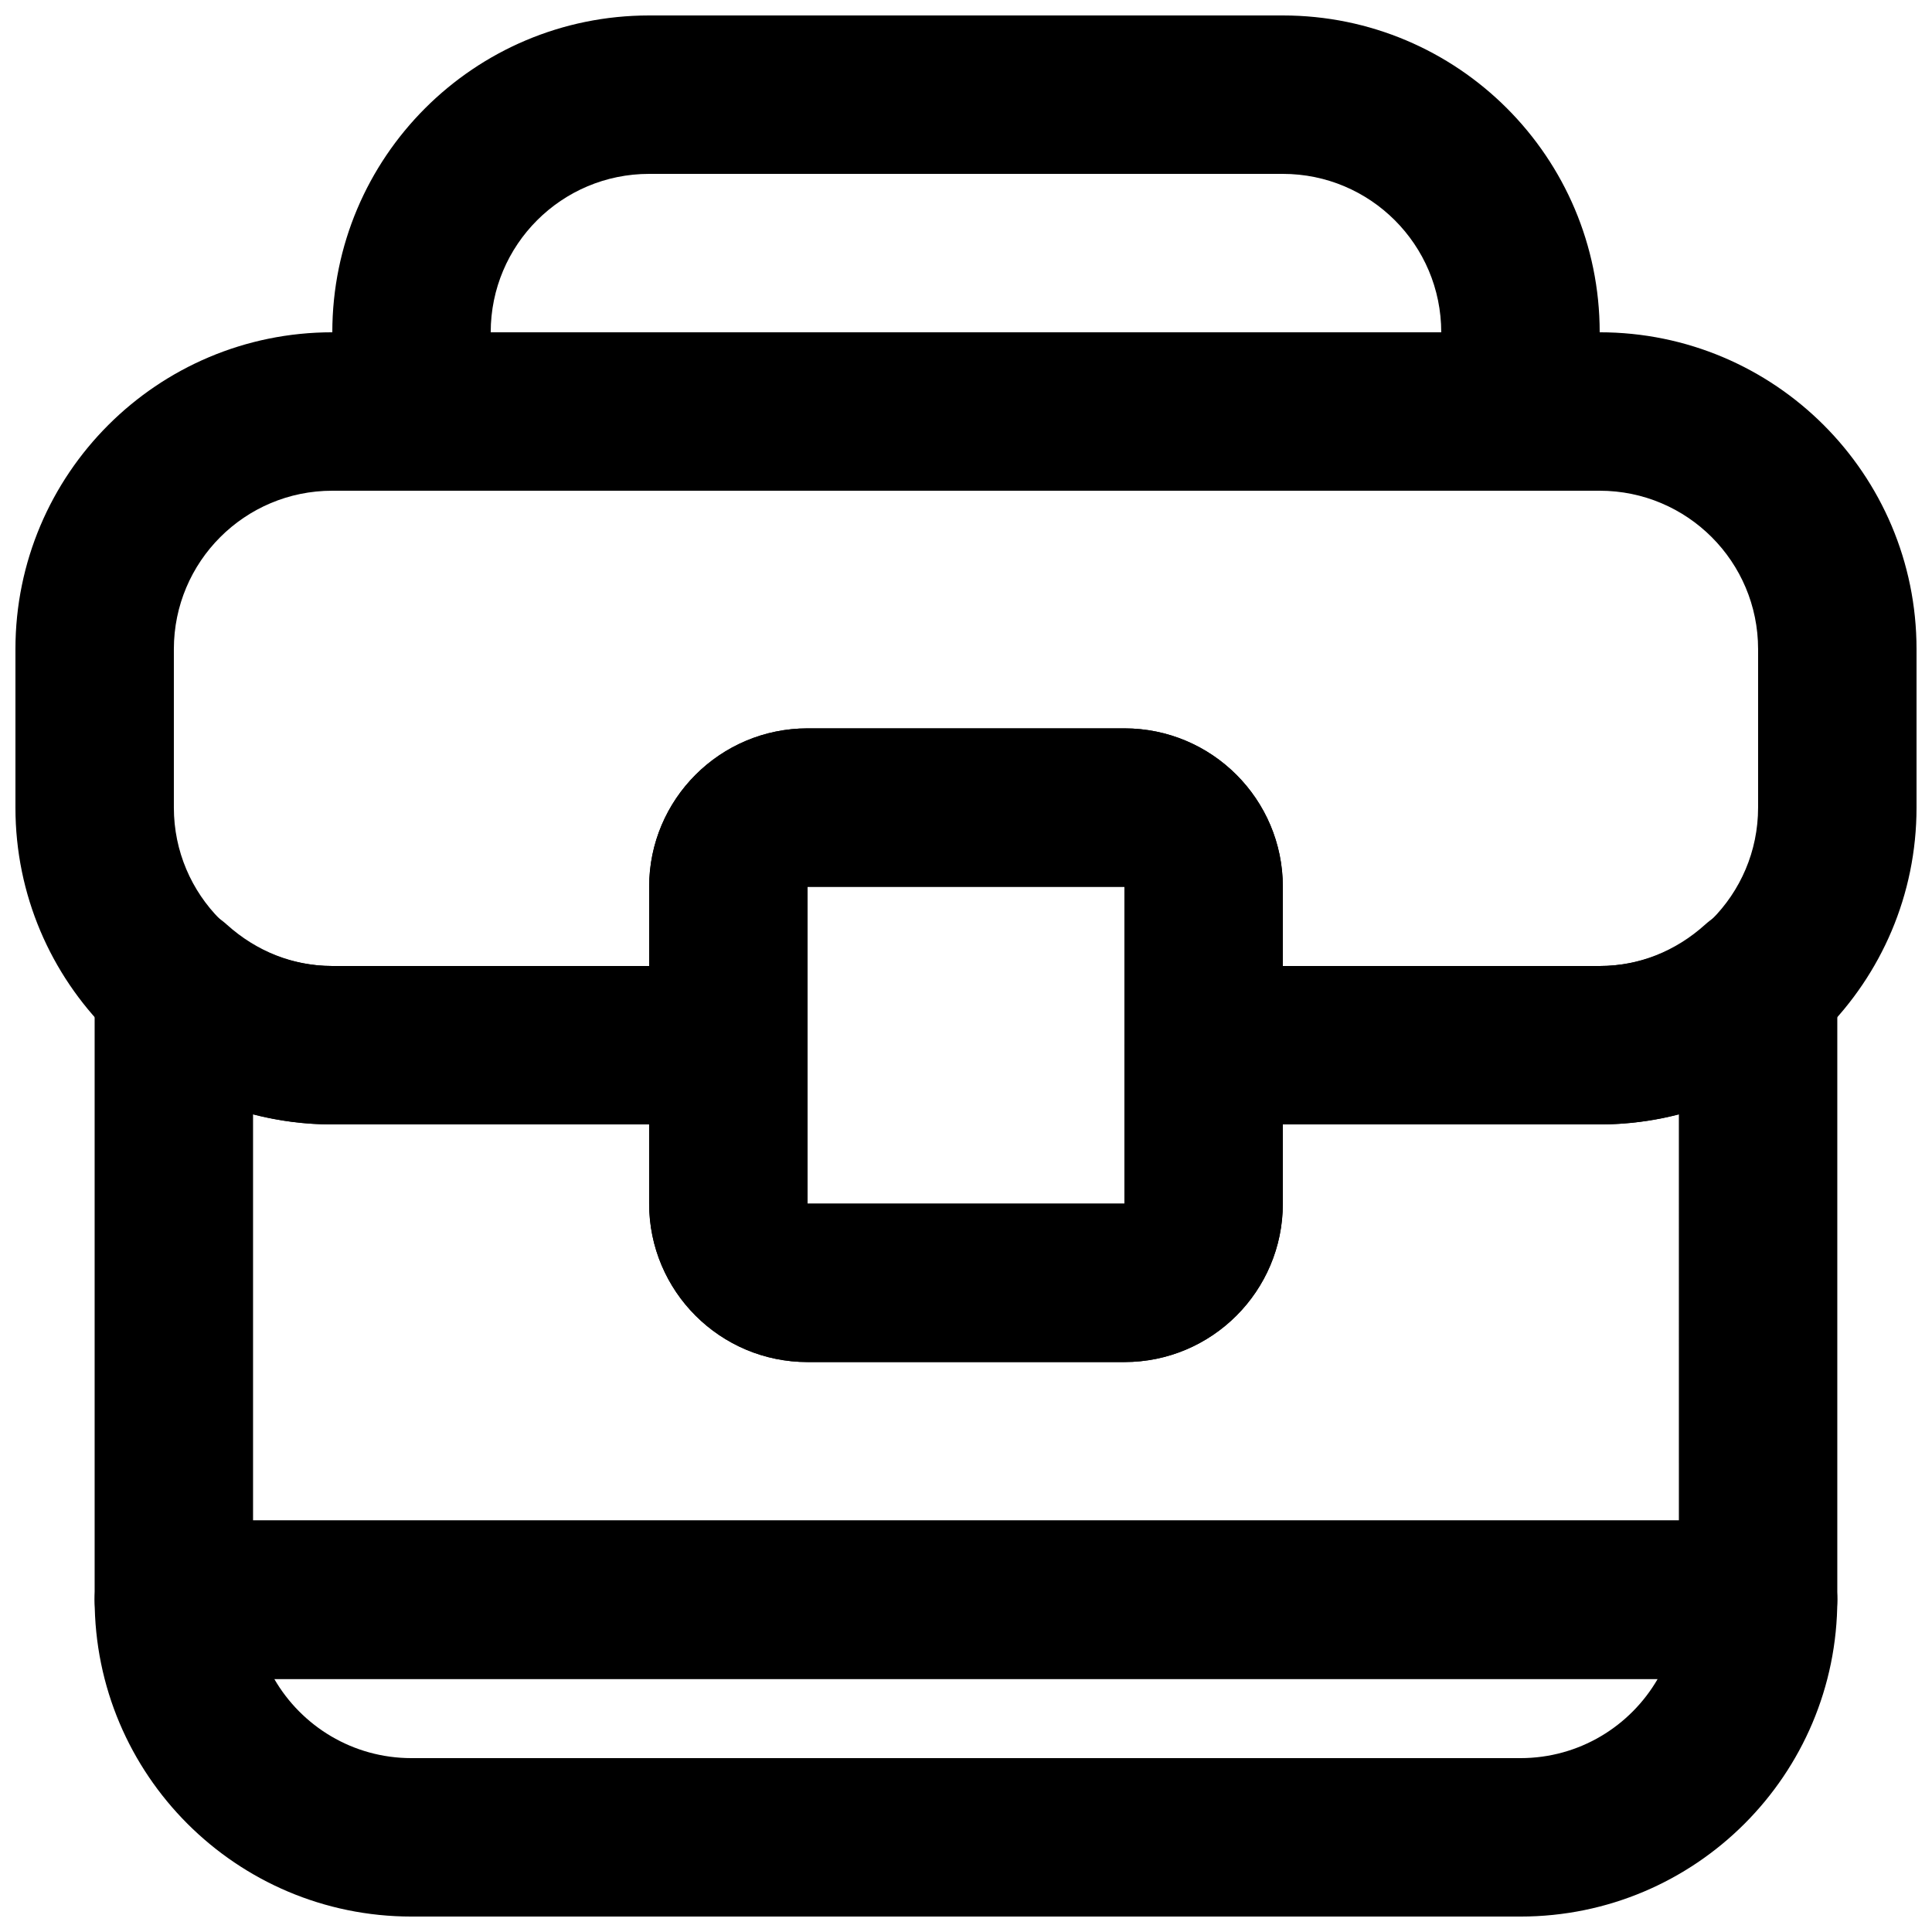
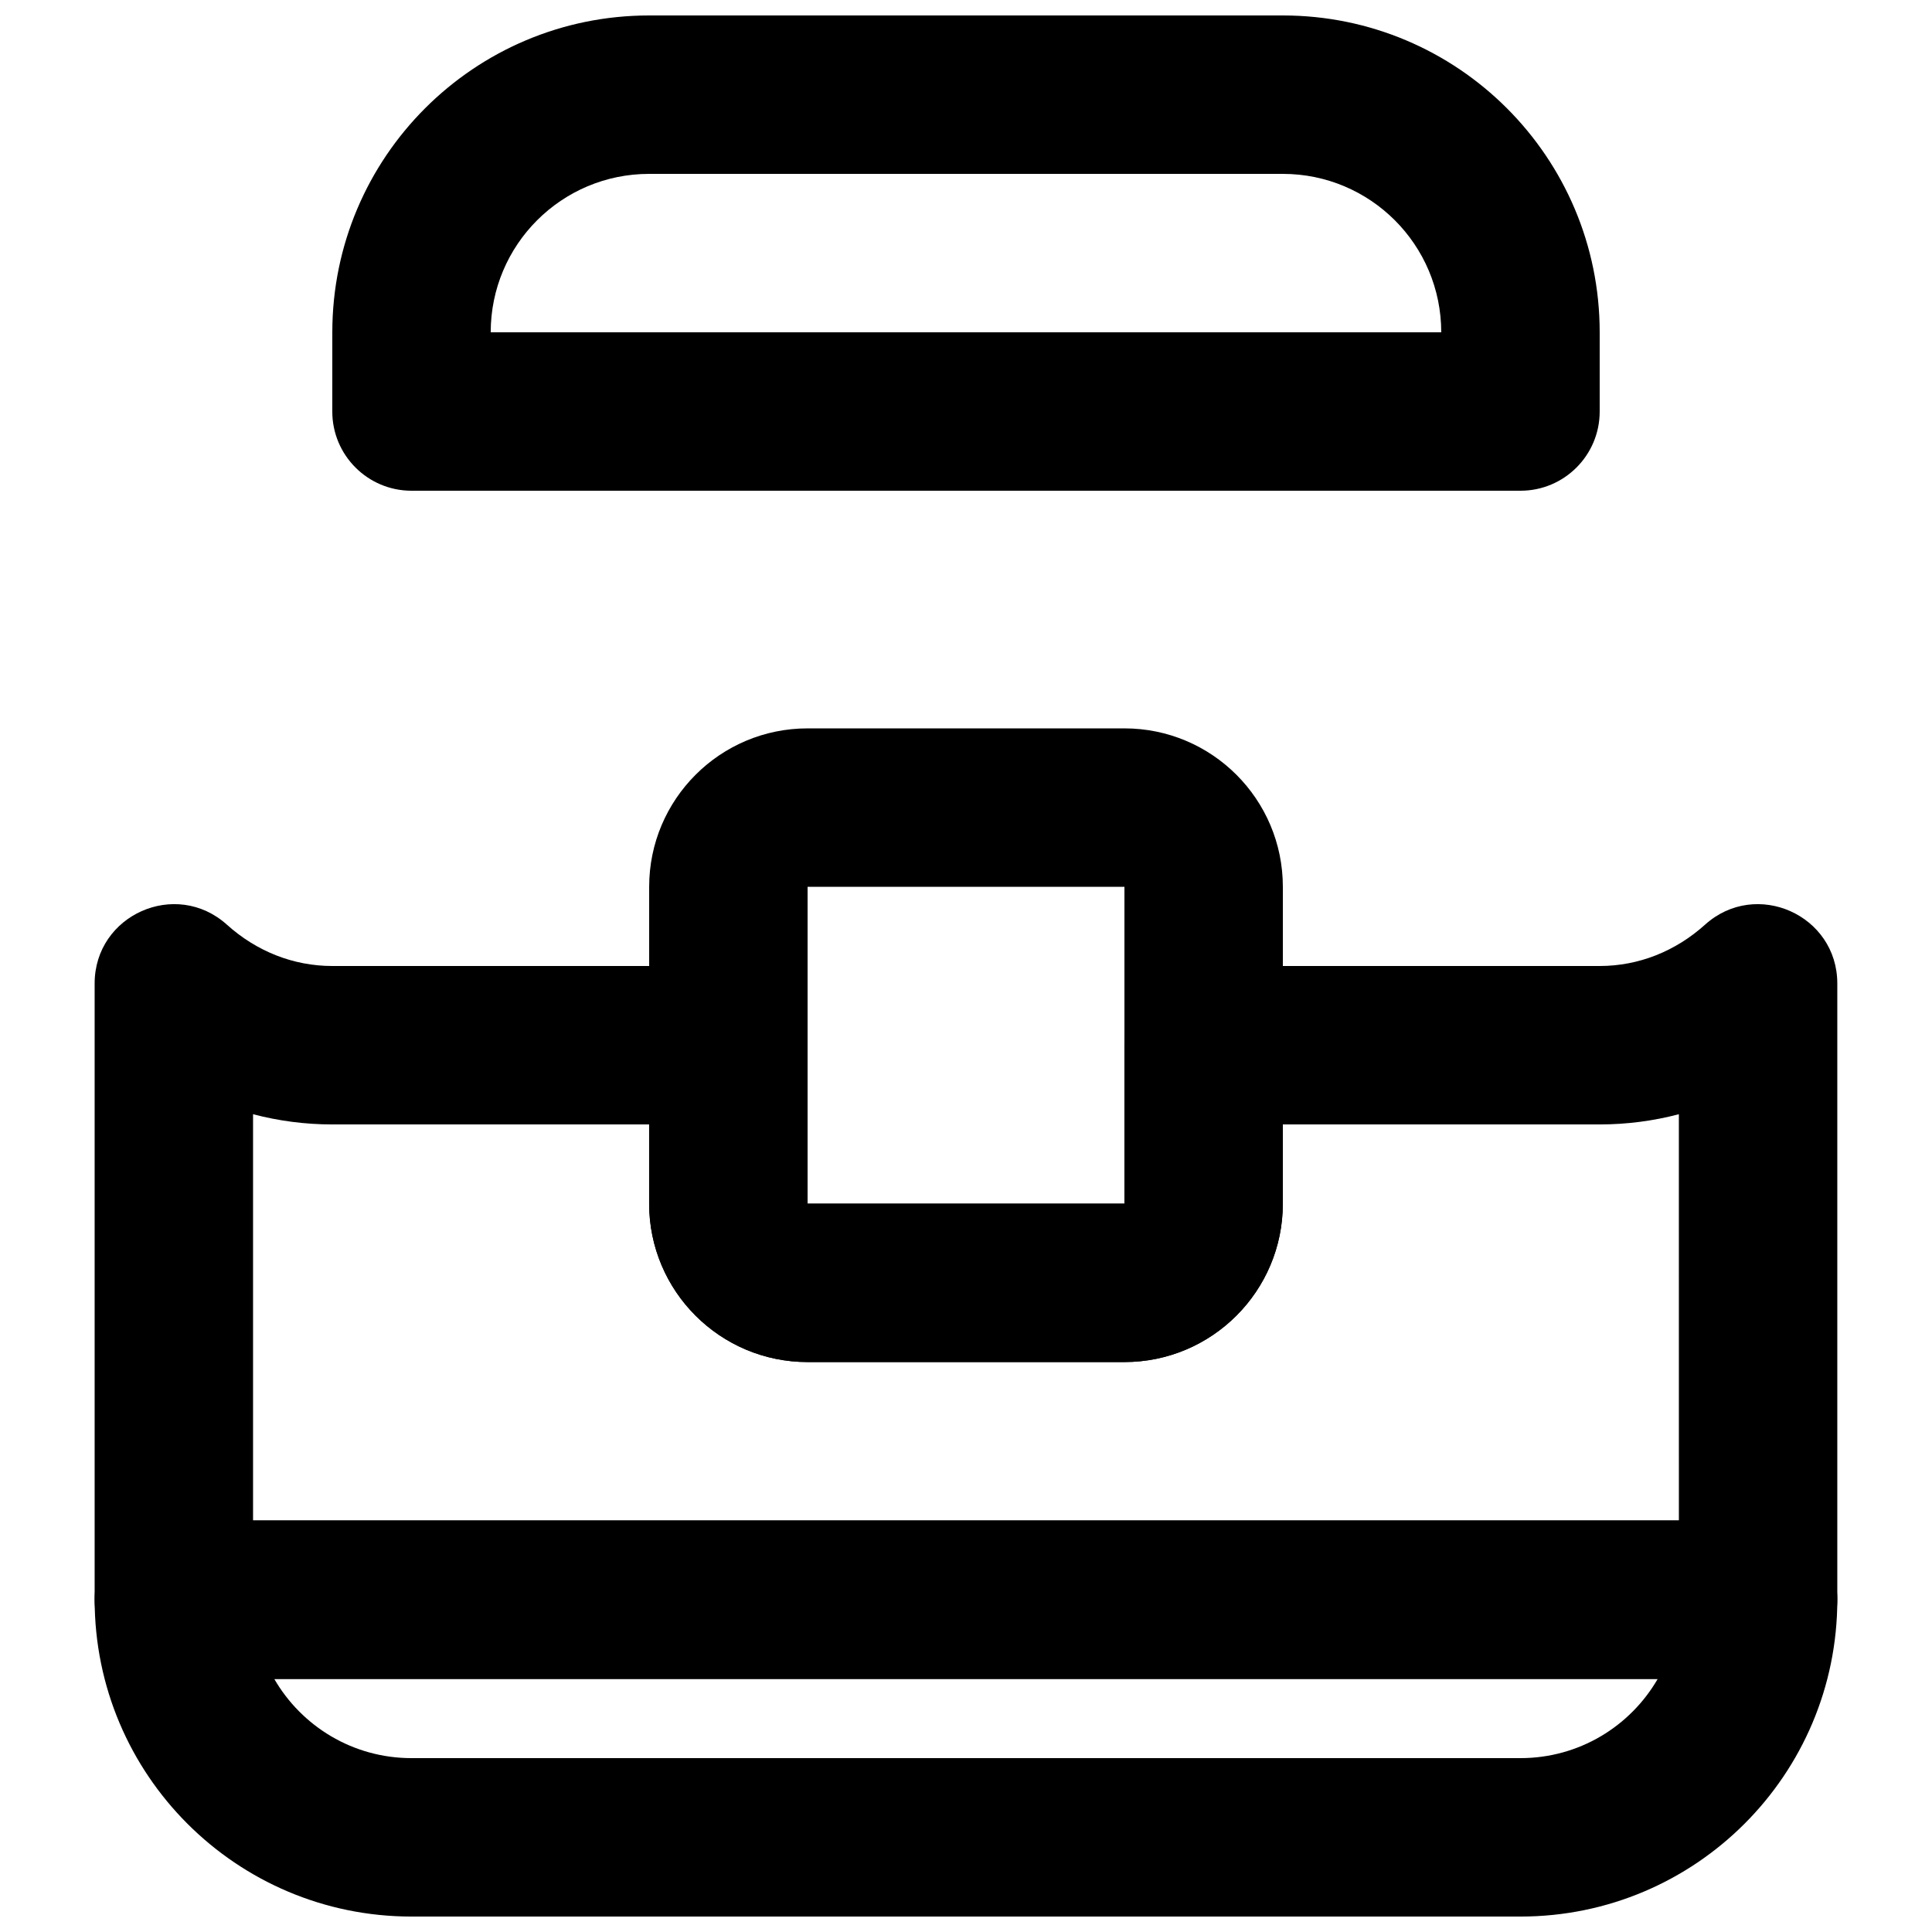
<svg xmlns="http://www.w3.org/2000/svg" width="800px" height="800px" version="1.1" viewBox="144 144 512 512">
  <defs>
    <clipPath id="c">
      <path d="m232 148.09h336v126.91h-336z" />
    </clipPath>
    <clipPath id="b">
      <path d="m169 546h462v105.9h-462z" />
    </clipPath>
    <clipPath id="a">
      <path d="m148.09 232h503.81v210h-503.81z" />
    </clipPath>
  </defs>
  <g clip-path="url(#c)">
    <path d="m316.03 190.08h167.93c23.191 0 41.984 18.793 41.984 41.984h-251.9c0-23.191 18.793-41.984 41.984-41.984zm-83.969 62.977c0 11.594 9.398 20.992 20.992 20.992h293.89c11.594 0 20.992-9.398 20.992-20.992v-20.992c0-46.379-37.59-83.969-83.969-83.969h-167.93c-46.379 0-83.969 37.59-83.969 83.969z" fill-rule="evenodd" />
  </g>
  <g clip-path="url(#b)">
    <path d="m583.31 588.93c-7.258 12.551-20.828 20.992-36.371 20.992h-293.89c-15.543 0-29.109-8.441-36.371-20.992zm-36.371 62.977c46.379 0 83.969-37.59 83.969-83.969 0-11.594-9.398-20.992-20.992-20.992h-419.84c-11.594 0-20.992 9.398-20.992 20.992 0 46.379 37.59 83.969 83.969 83.969z" fill-rule="evenodd" />
  </g>
  <path d="m358.02 462.98v-83.969h83.969v83.969zm83.969 41.98c23.18 0 41.98-18.801 41.98-41.98v-83.969c0-23.184-18.801-41.984-41.98-41.984h-83.969c-23.184 0-41.984 18.801-41.984 41.984v83.969c0 23.18 18.801 41.98 41.984 41.98z" fill-rule="evenodd" />
  <g clip-path="url(#a)">
-     <path d="m567.93 232.06h-335.87c-46.379 0-83.969 37.59-83.969 83.969v41.984c0 46.375 37.59 83.969 83.969 83.969h104.96c11.594 0 20.992-9.398 20.992-20.992v-41.984h83.969v41.984c0 11.594 9.398 20.992 20.992 20.992h104.96c46.379 0 83.969-37.594 83.969-83.969v-41.984c0-46.379-37.59-83.969-83.969-83.969zm-83.969 167.94v-20.992c0-23.184-18.801-41.984-41.98-41.984h-83.969c-23.184 0-41.984 18.801-41.984 41.984v20.992h-83.969c-23.191 0-41.984-18.797-41.984-41.984v-41.984c0-23.191 18.793-41.984 41.984-41.984h335.87c23.191 0 41.984 18.793 41.984 41.984v41.984c0 23.188-18.793 41.984-41.984 41.984z" fill-rule="evenodd" />
-   </g>
+     </g>
  <path d="m567.93 400h-104.96c-11.594 0-20.992 9.398-20.992 20.992v41.984h-83.969v-41.984c0-11.594-9.398-20.992-20.992-20.992h-104.96c-10.348 0-20.102-3.906-27.938-10.961-13.508-12.164-35.039-2.578-35.039 15.598v163.3c0 11.594 9.398 20.992 20.992 20.992h419.84c11.594 0 20.992-9.398 20.992-20.992v-163.3c0-18.176-21.531-27.762-35.039-15.598-7.836 7.055-17.59 10.961-27.938 10.961zm20.992 146.94h-377.86v-107.66c6.769 1.777 13.805 2.707 20.992 2.707h83.969v20.992c0 23.18 18.801 41.98 41.984 41.98h83.969c23.18 0 41.98-18.801 41.98-41.98v-20.992h83.969c7.188 0 14.227-0.93 20.992-2.707z" fill-rule="evenodd" />
</svg>